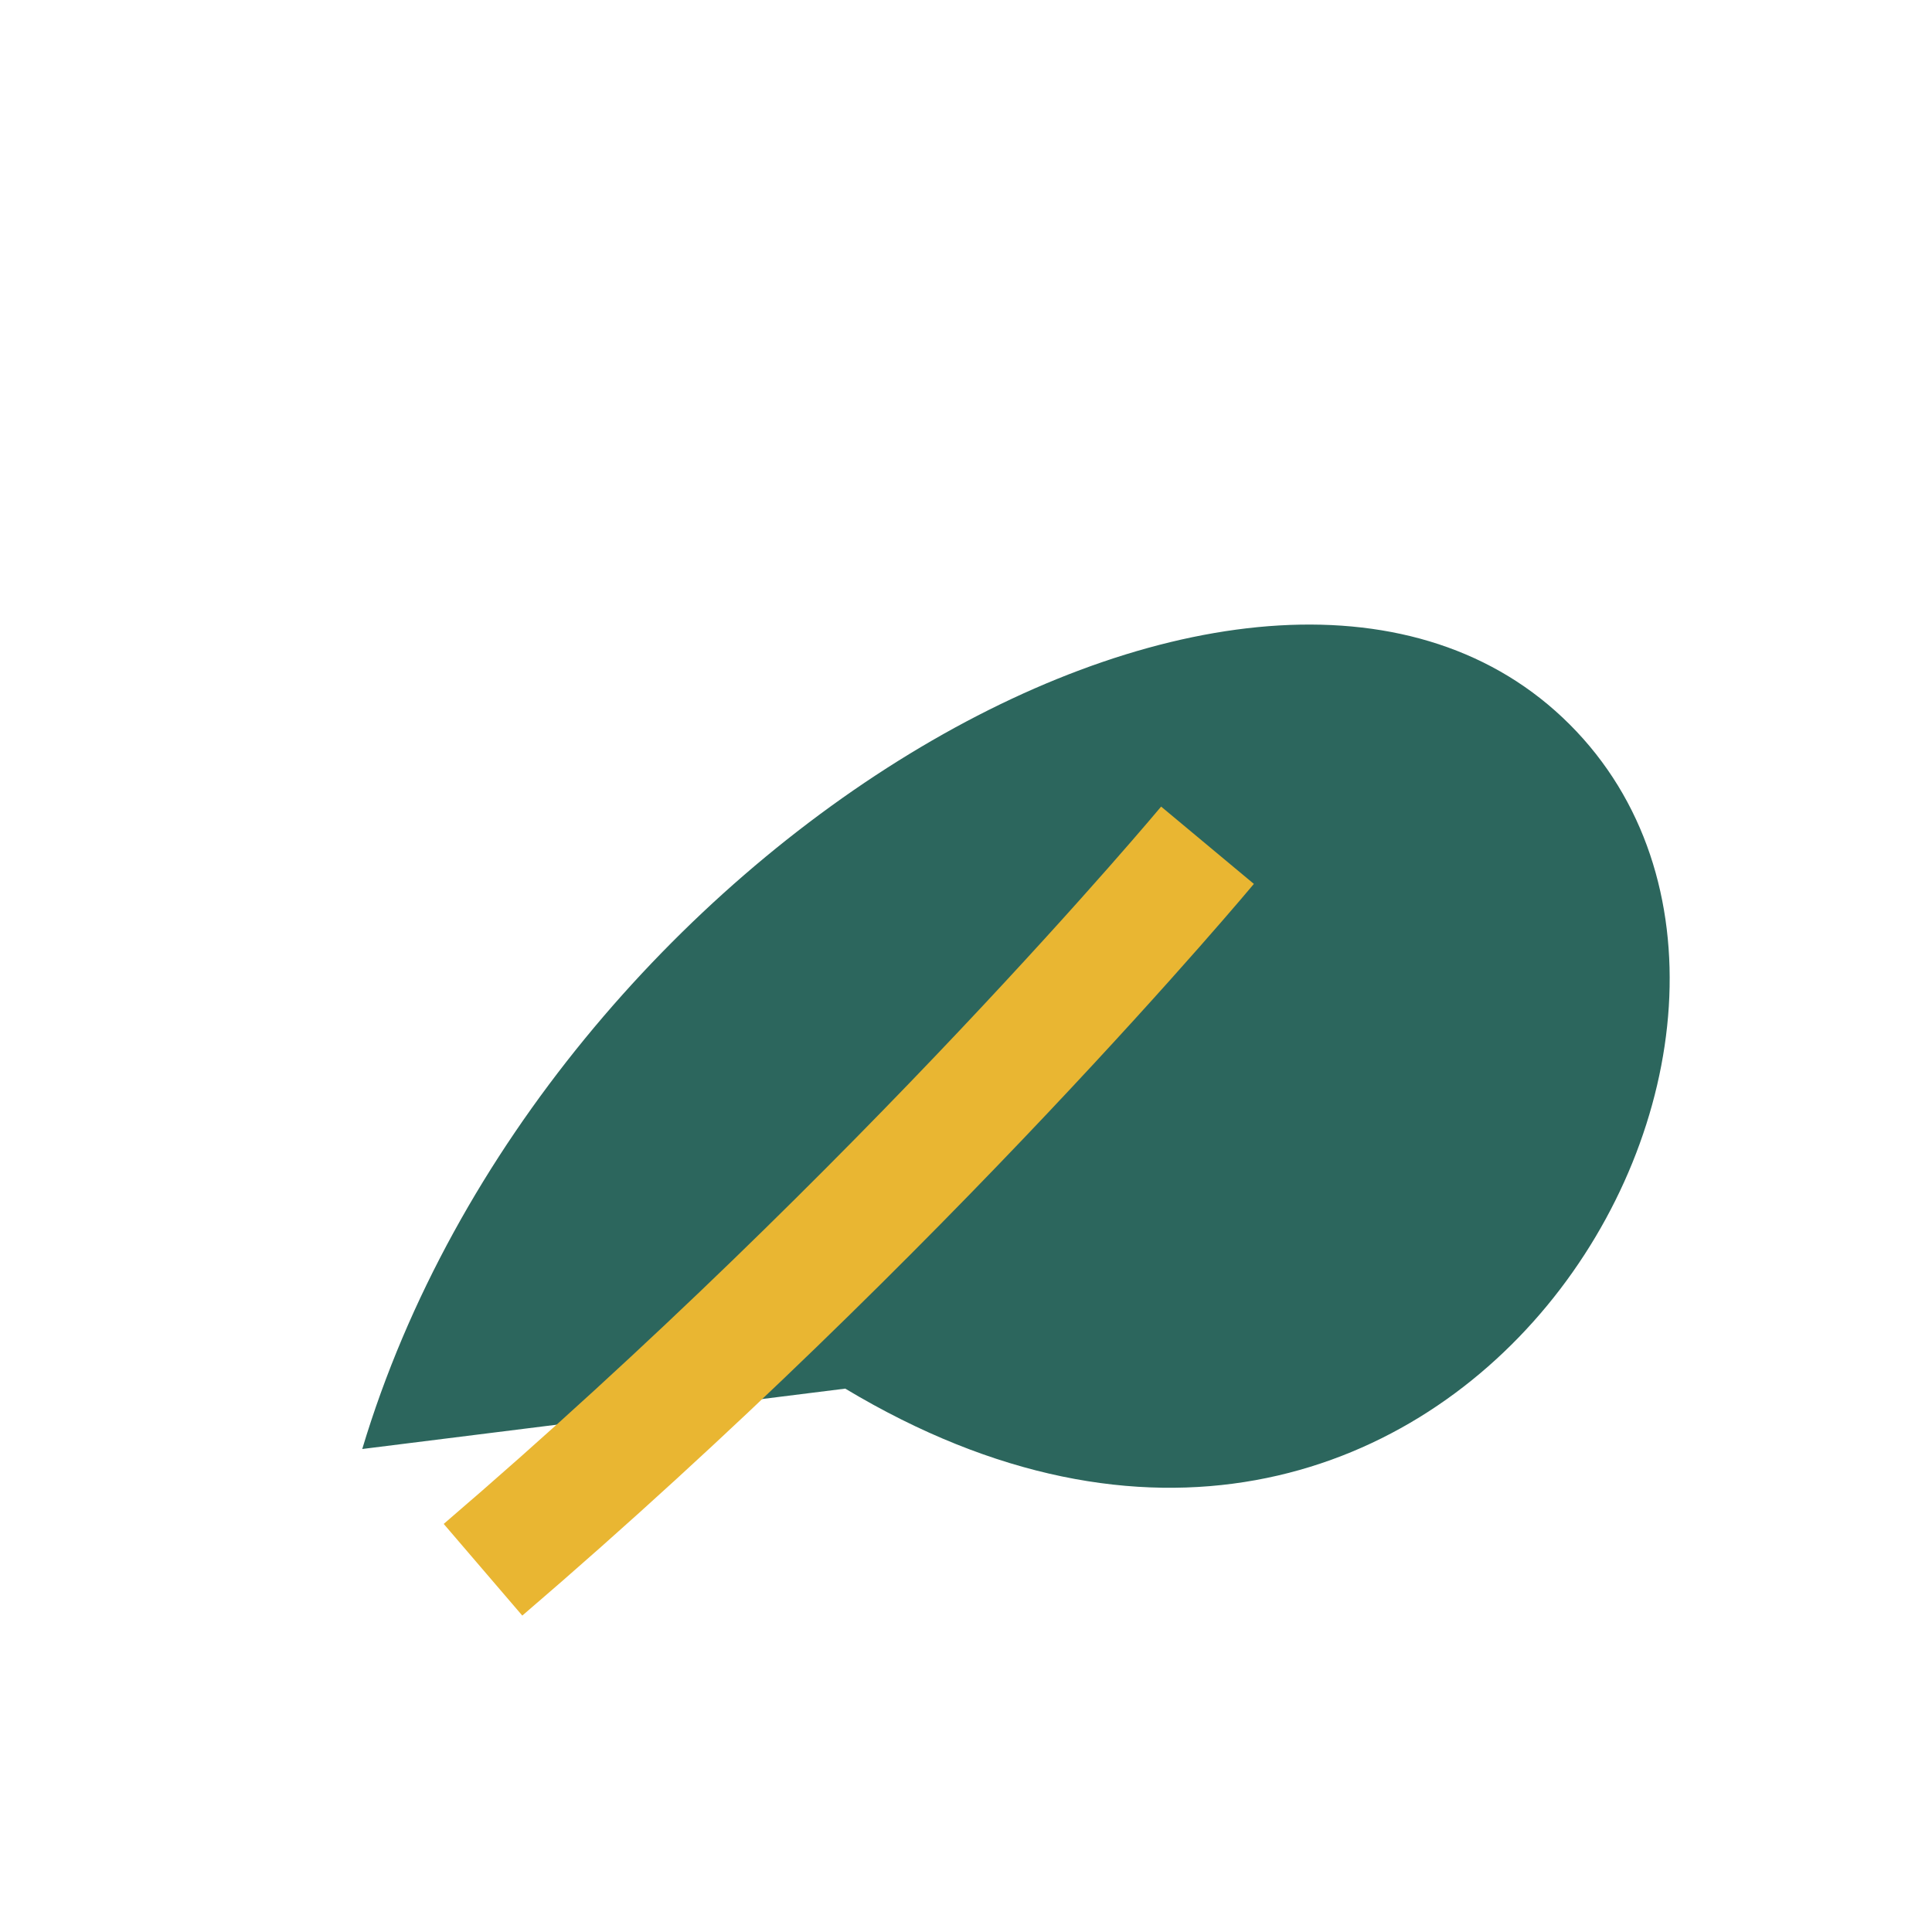
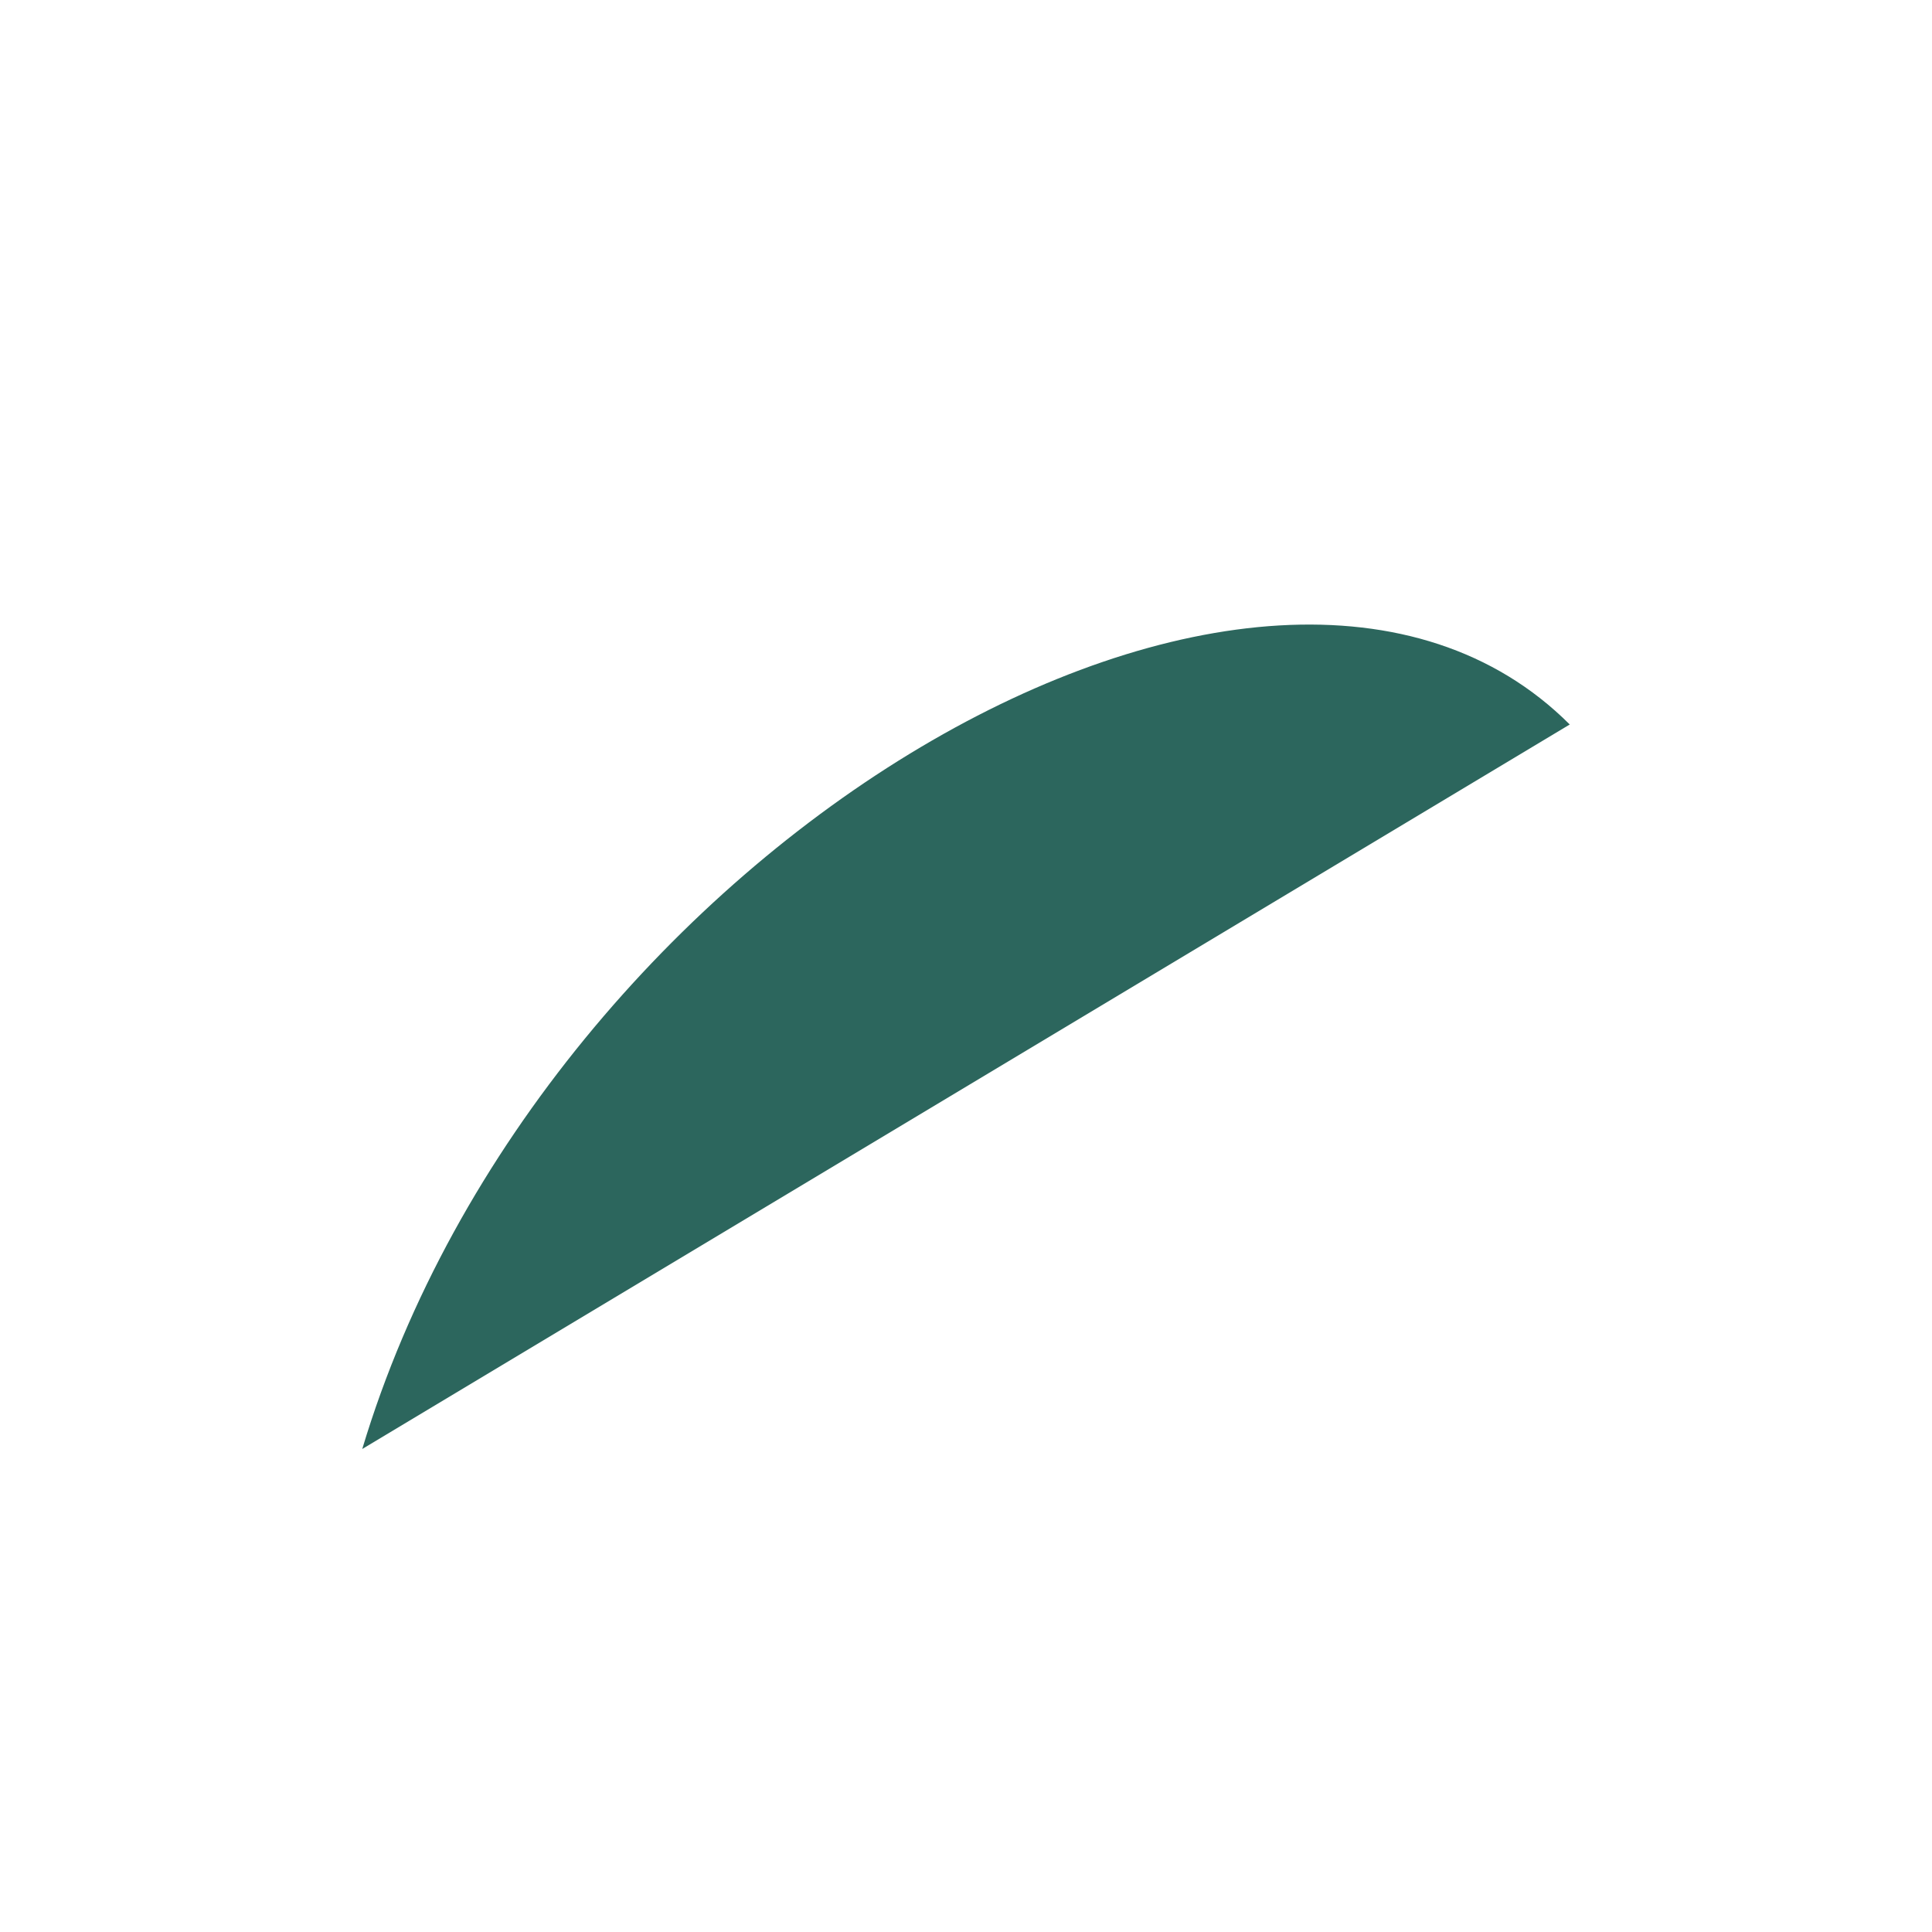
<svg xmlns="http://www.w3.org/2000/svg" width="32" height="32" viewBox="0 0 32 32">
-   <path d="M6 24c3-10 15-17 20-12s-2 17-12 11" fill="#2C665D" />
-   <path d="M8 26c7-6 12-12 12-12" stroke="#E9B632" stroke-width="2" fill="none" />
+   <path d="M6 24c3-10 15-17 20-12" fill="#2C665D" />
</svg>